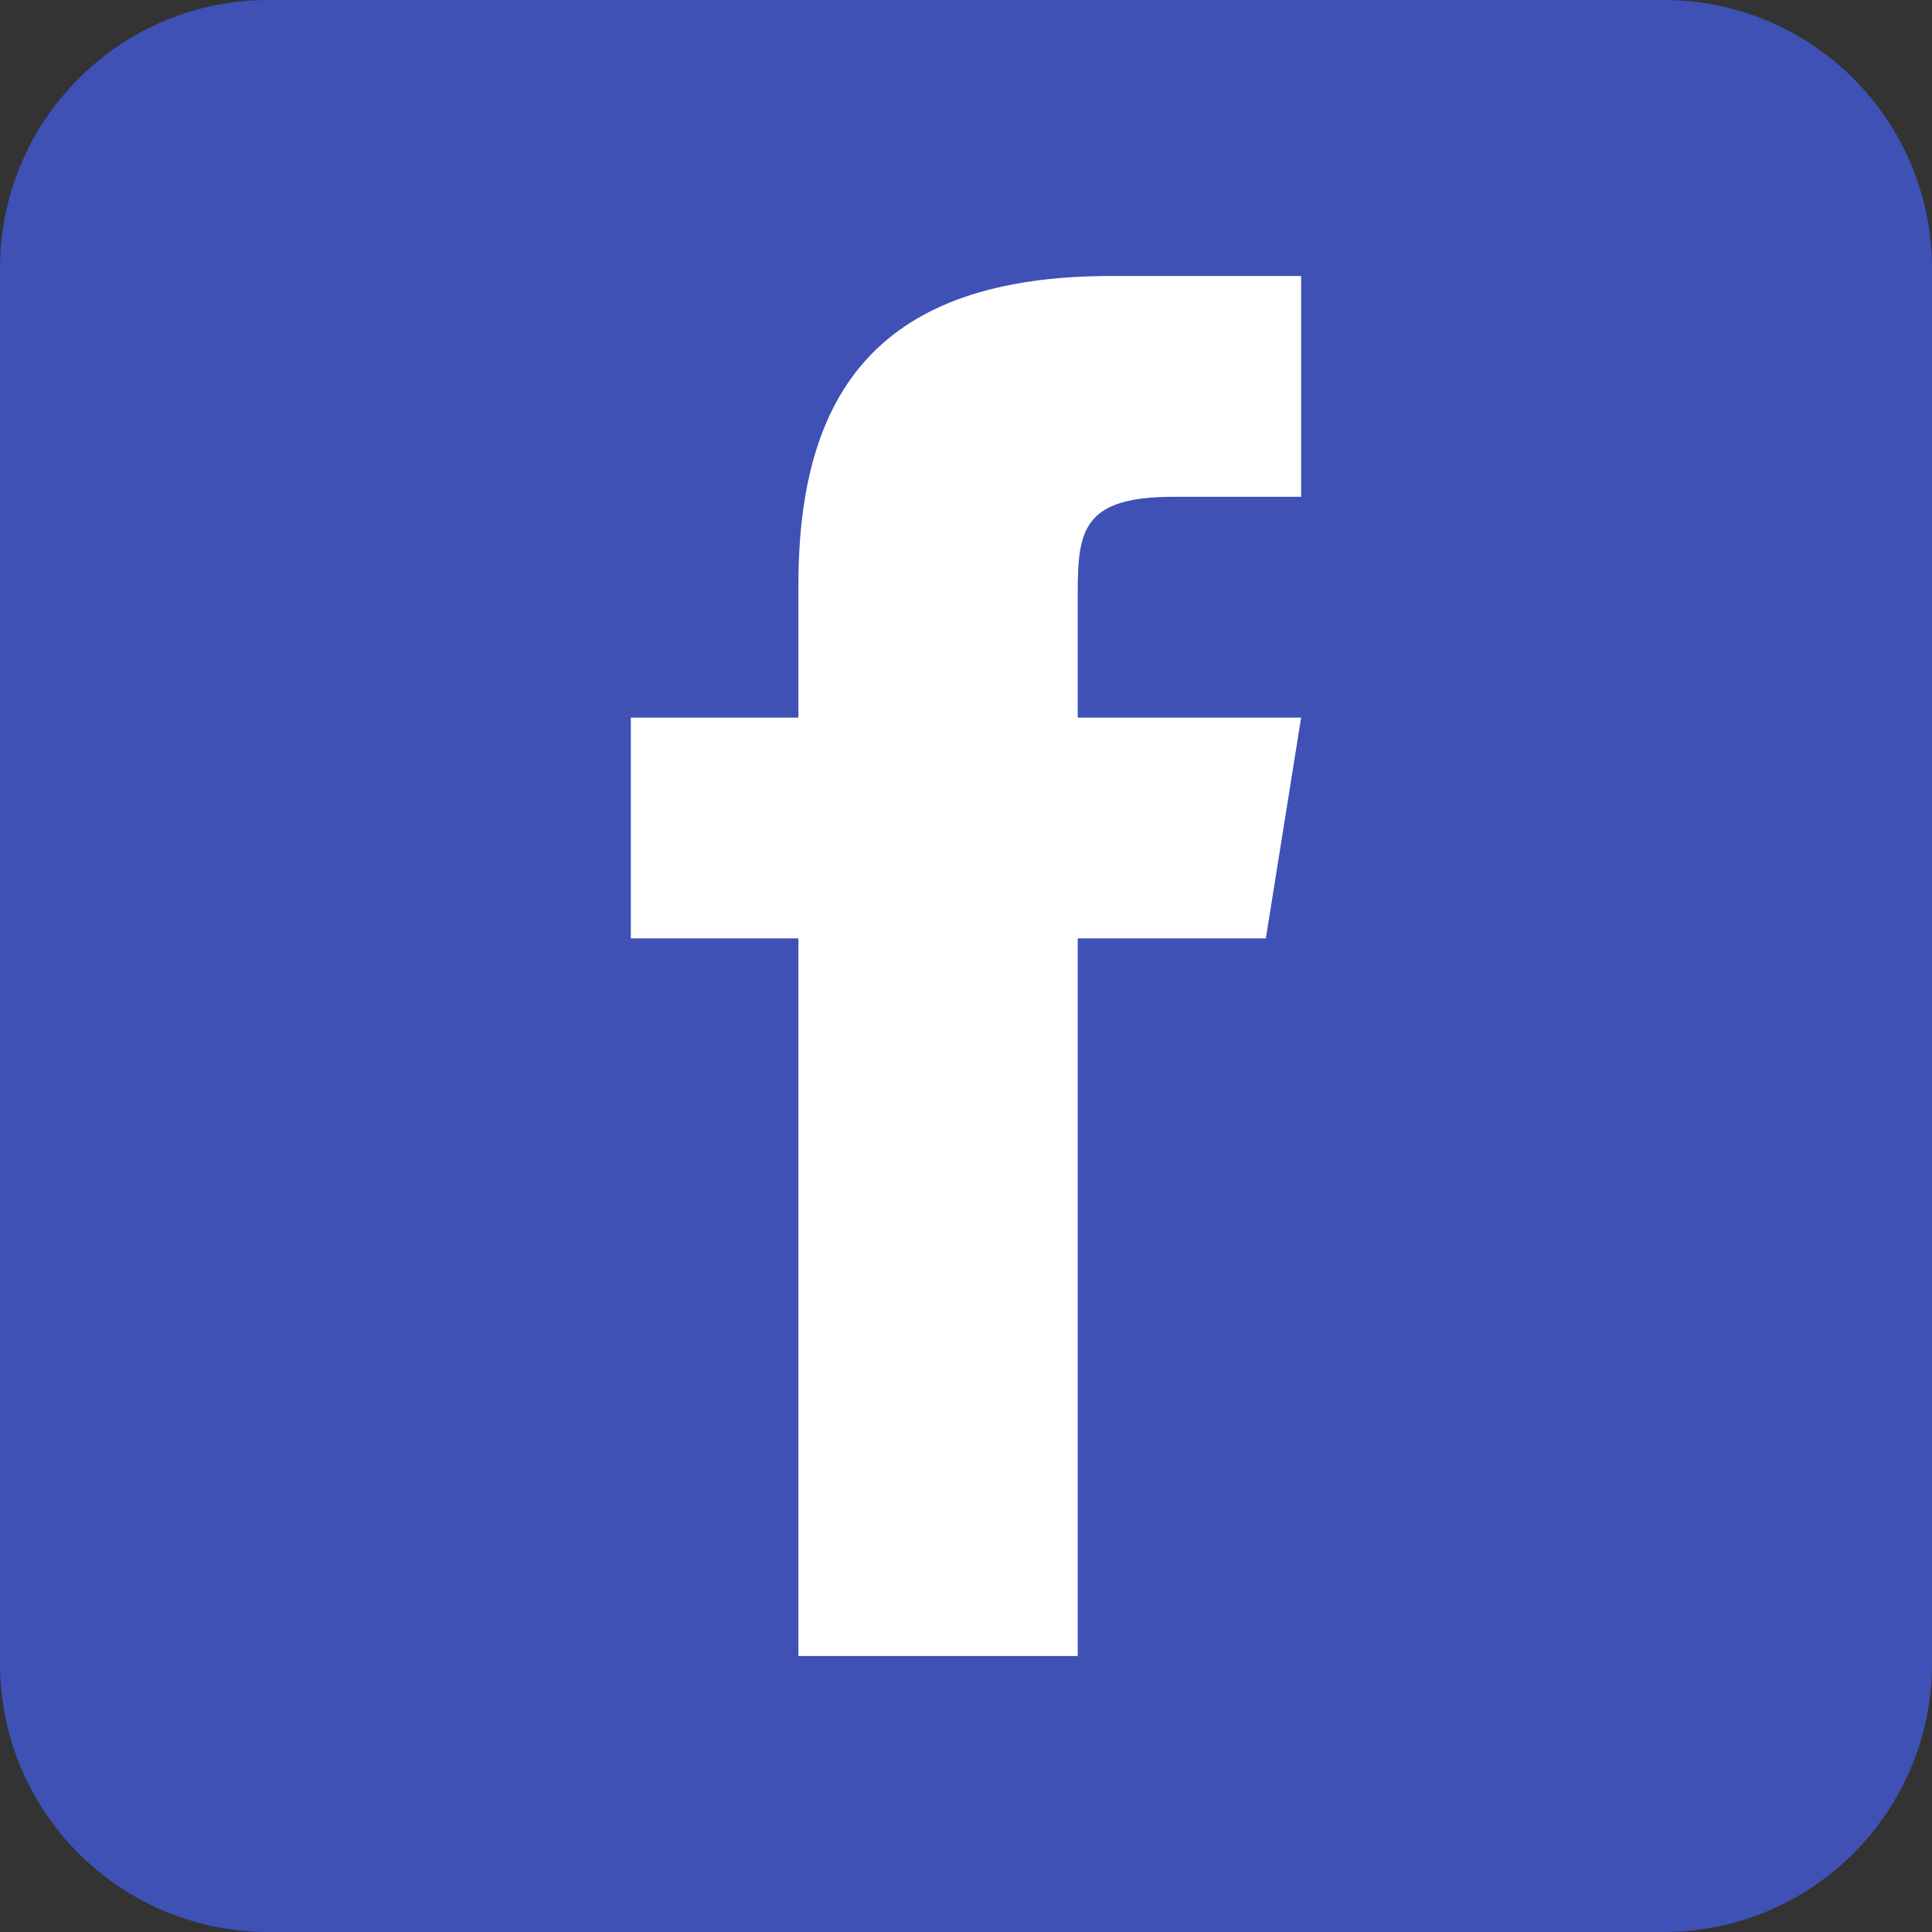
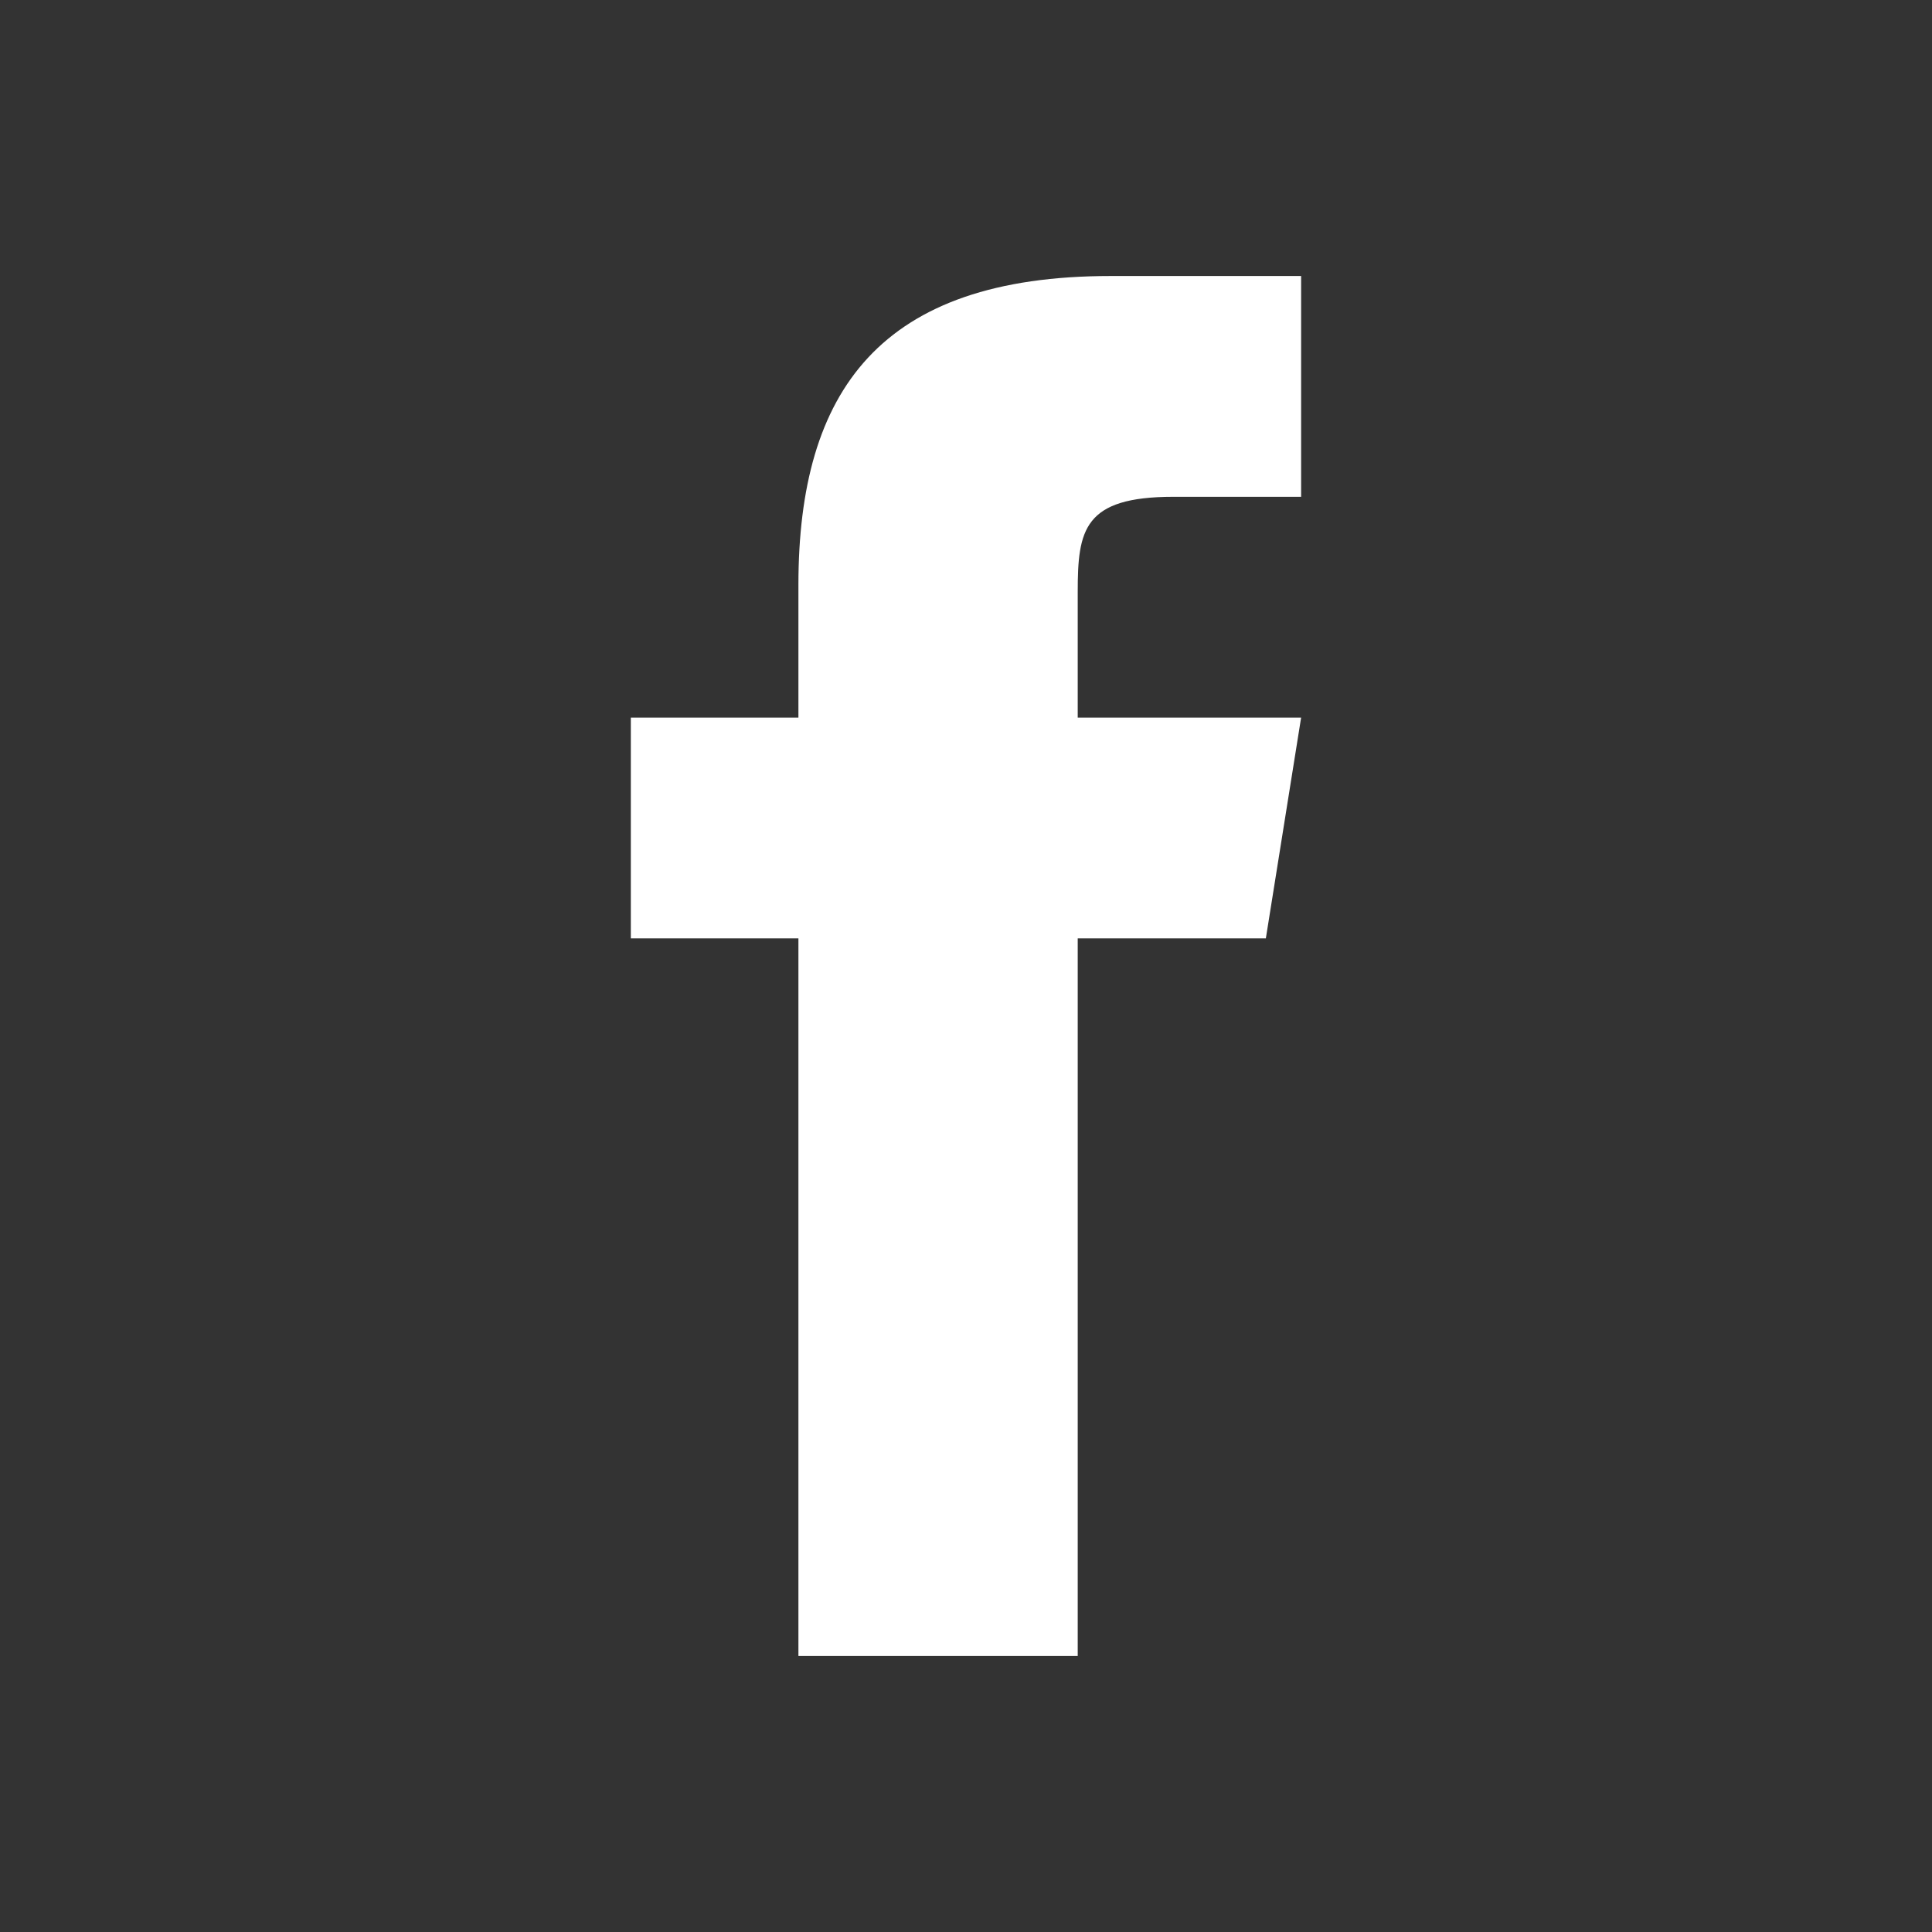
<svg xmlns="http://www.w3.org/2000/svg" width="35" height="35" viewBox="0 0 35 35" fill="none">
  <rect x="0" y="0" width="35" height="35" fill="#333333" stroke="none" />
-   <path d="M35 30.139C35 32.824 32.824 35 30.139 35H4.861C2.177 35 0 32.824 0 30.139V4.861C0 2.176 2.177 0 4.861 0H30.139C32.824 0 35 2.176 35 4.861V30.139Z" fill="#3F51B5" />
  <path d="M22.932 17H19.524V30H14.464V17H11.428V13H14.464V10.59C14.466 7.082 15.941 5 20.123 5H23.571V9H21.257C19.629 9 19.524 9.6 19.524 10.723V13H23.571L22.932 17Z" fill="white" />
</svg>